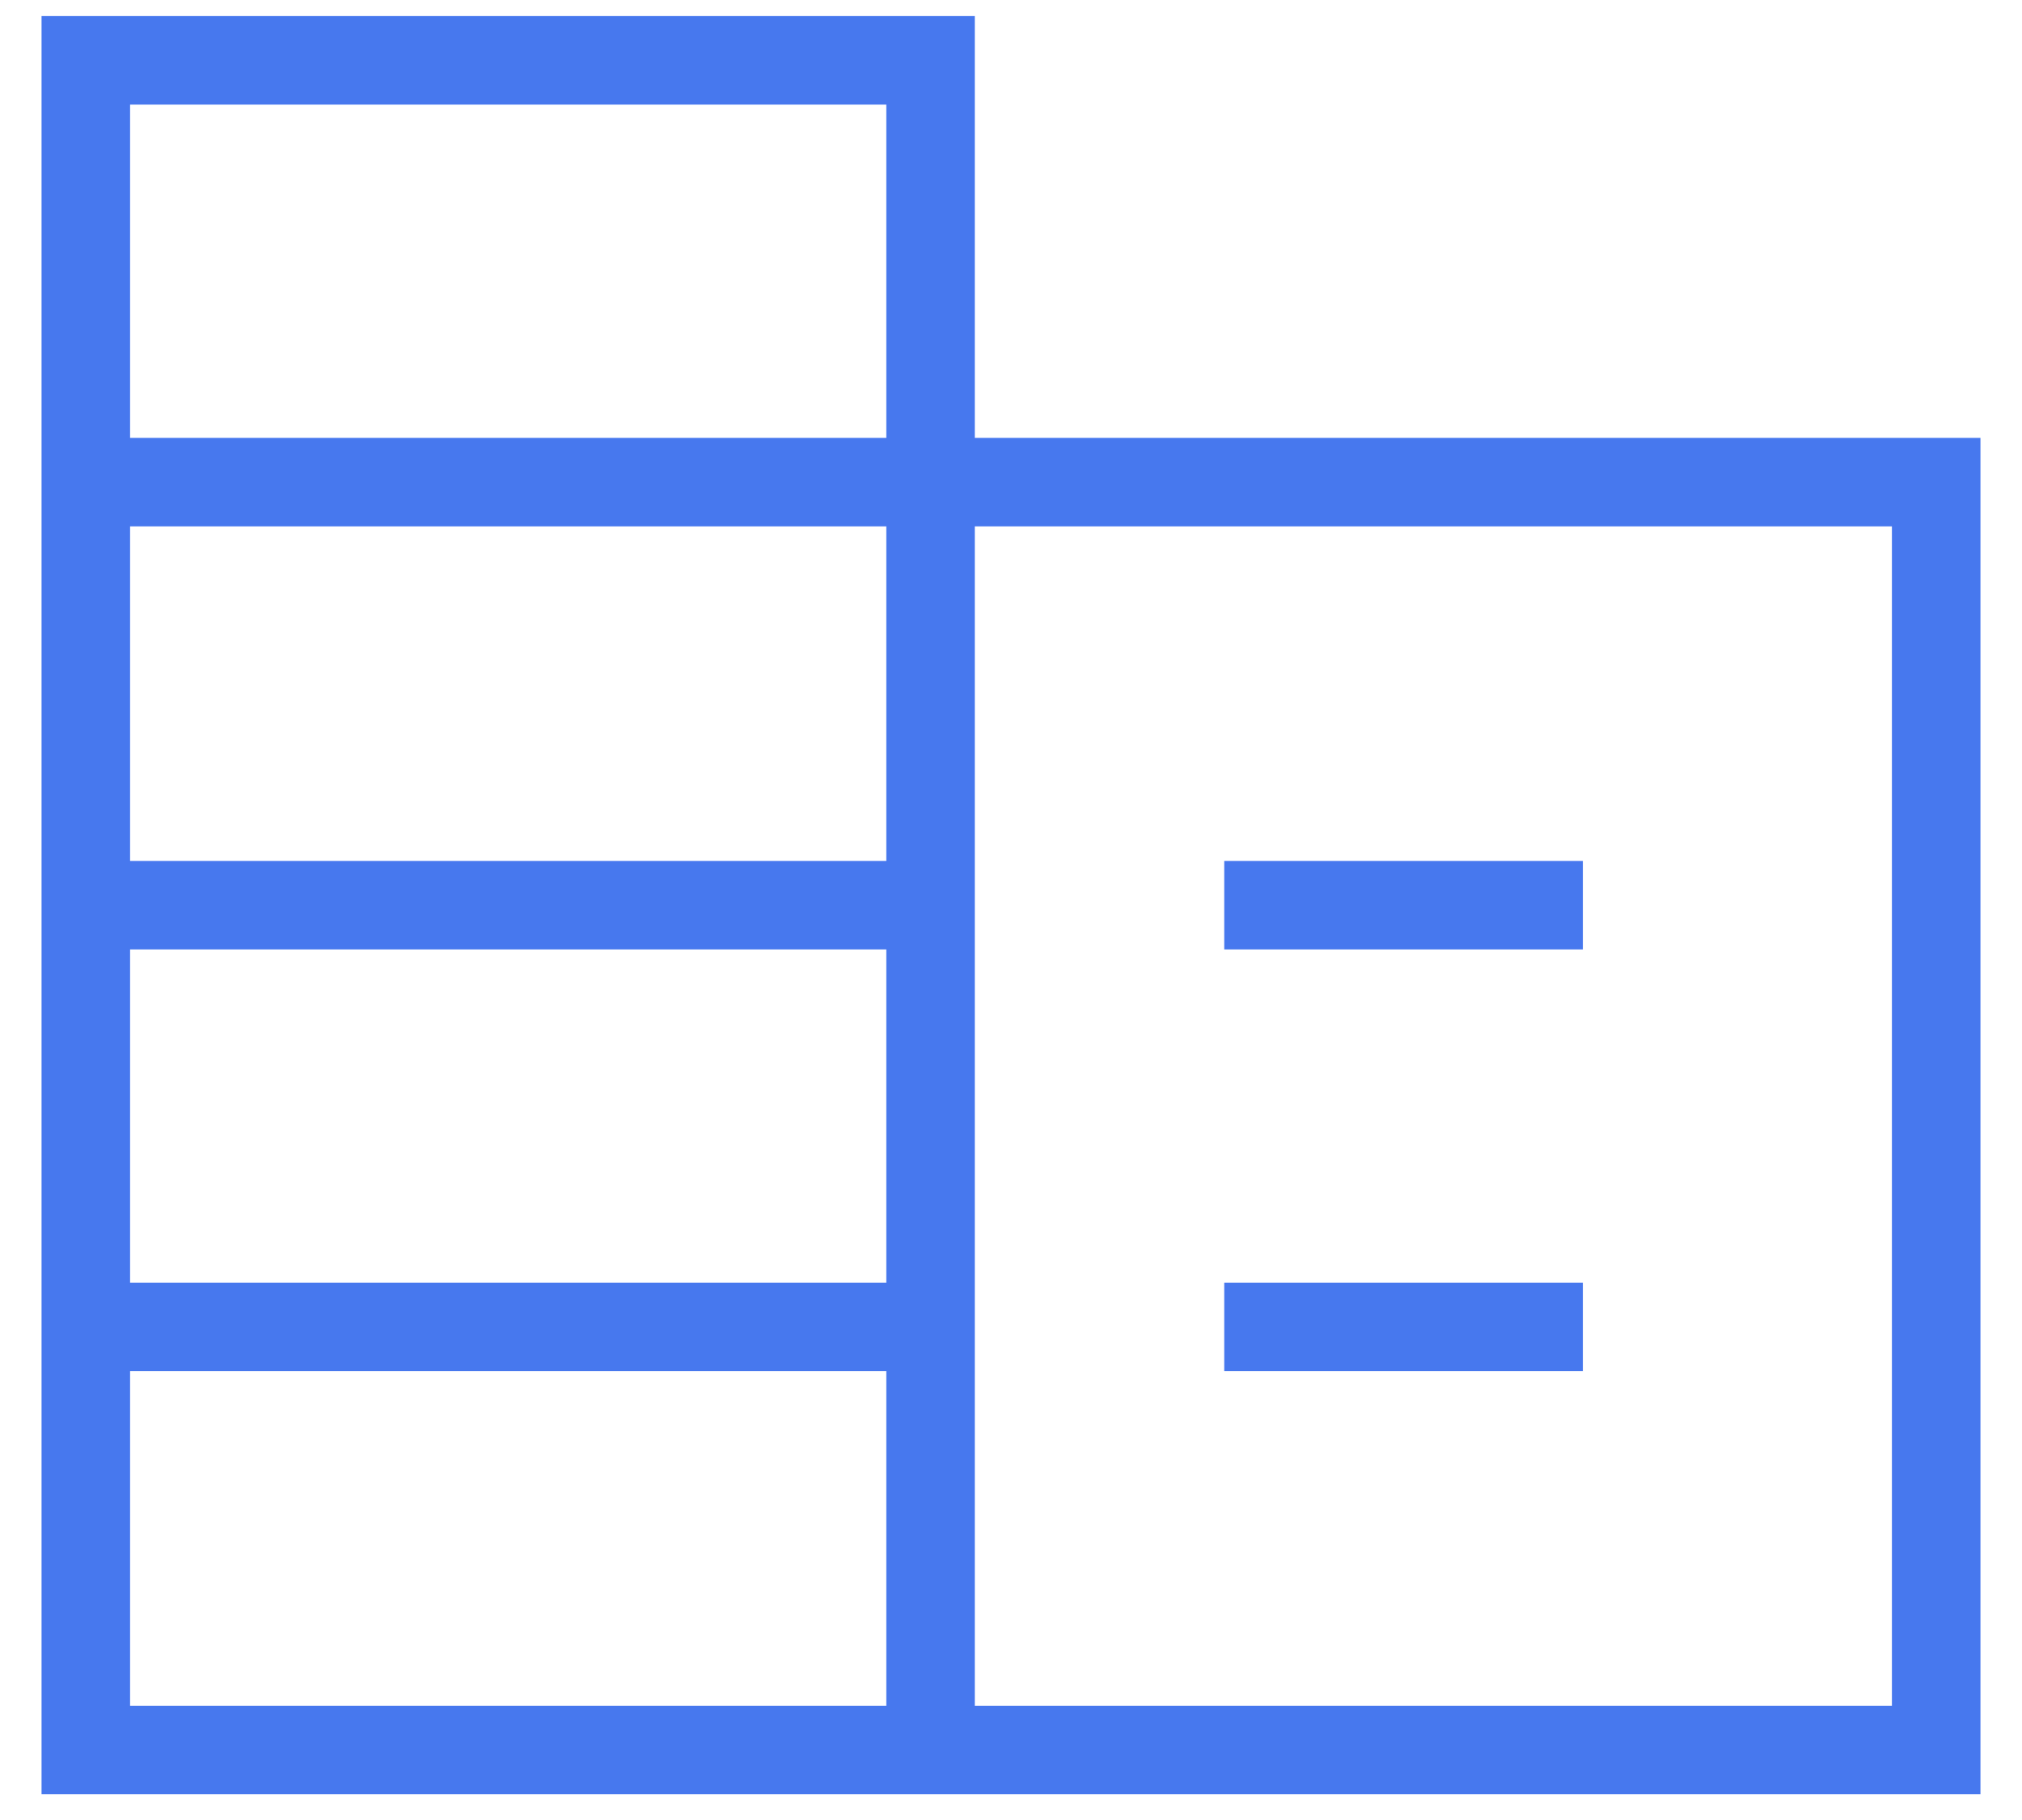
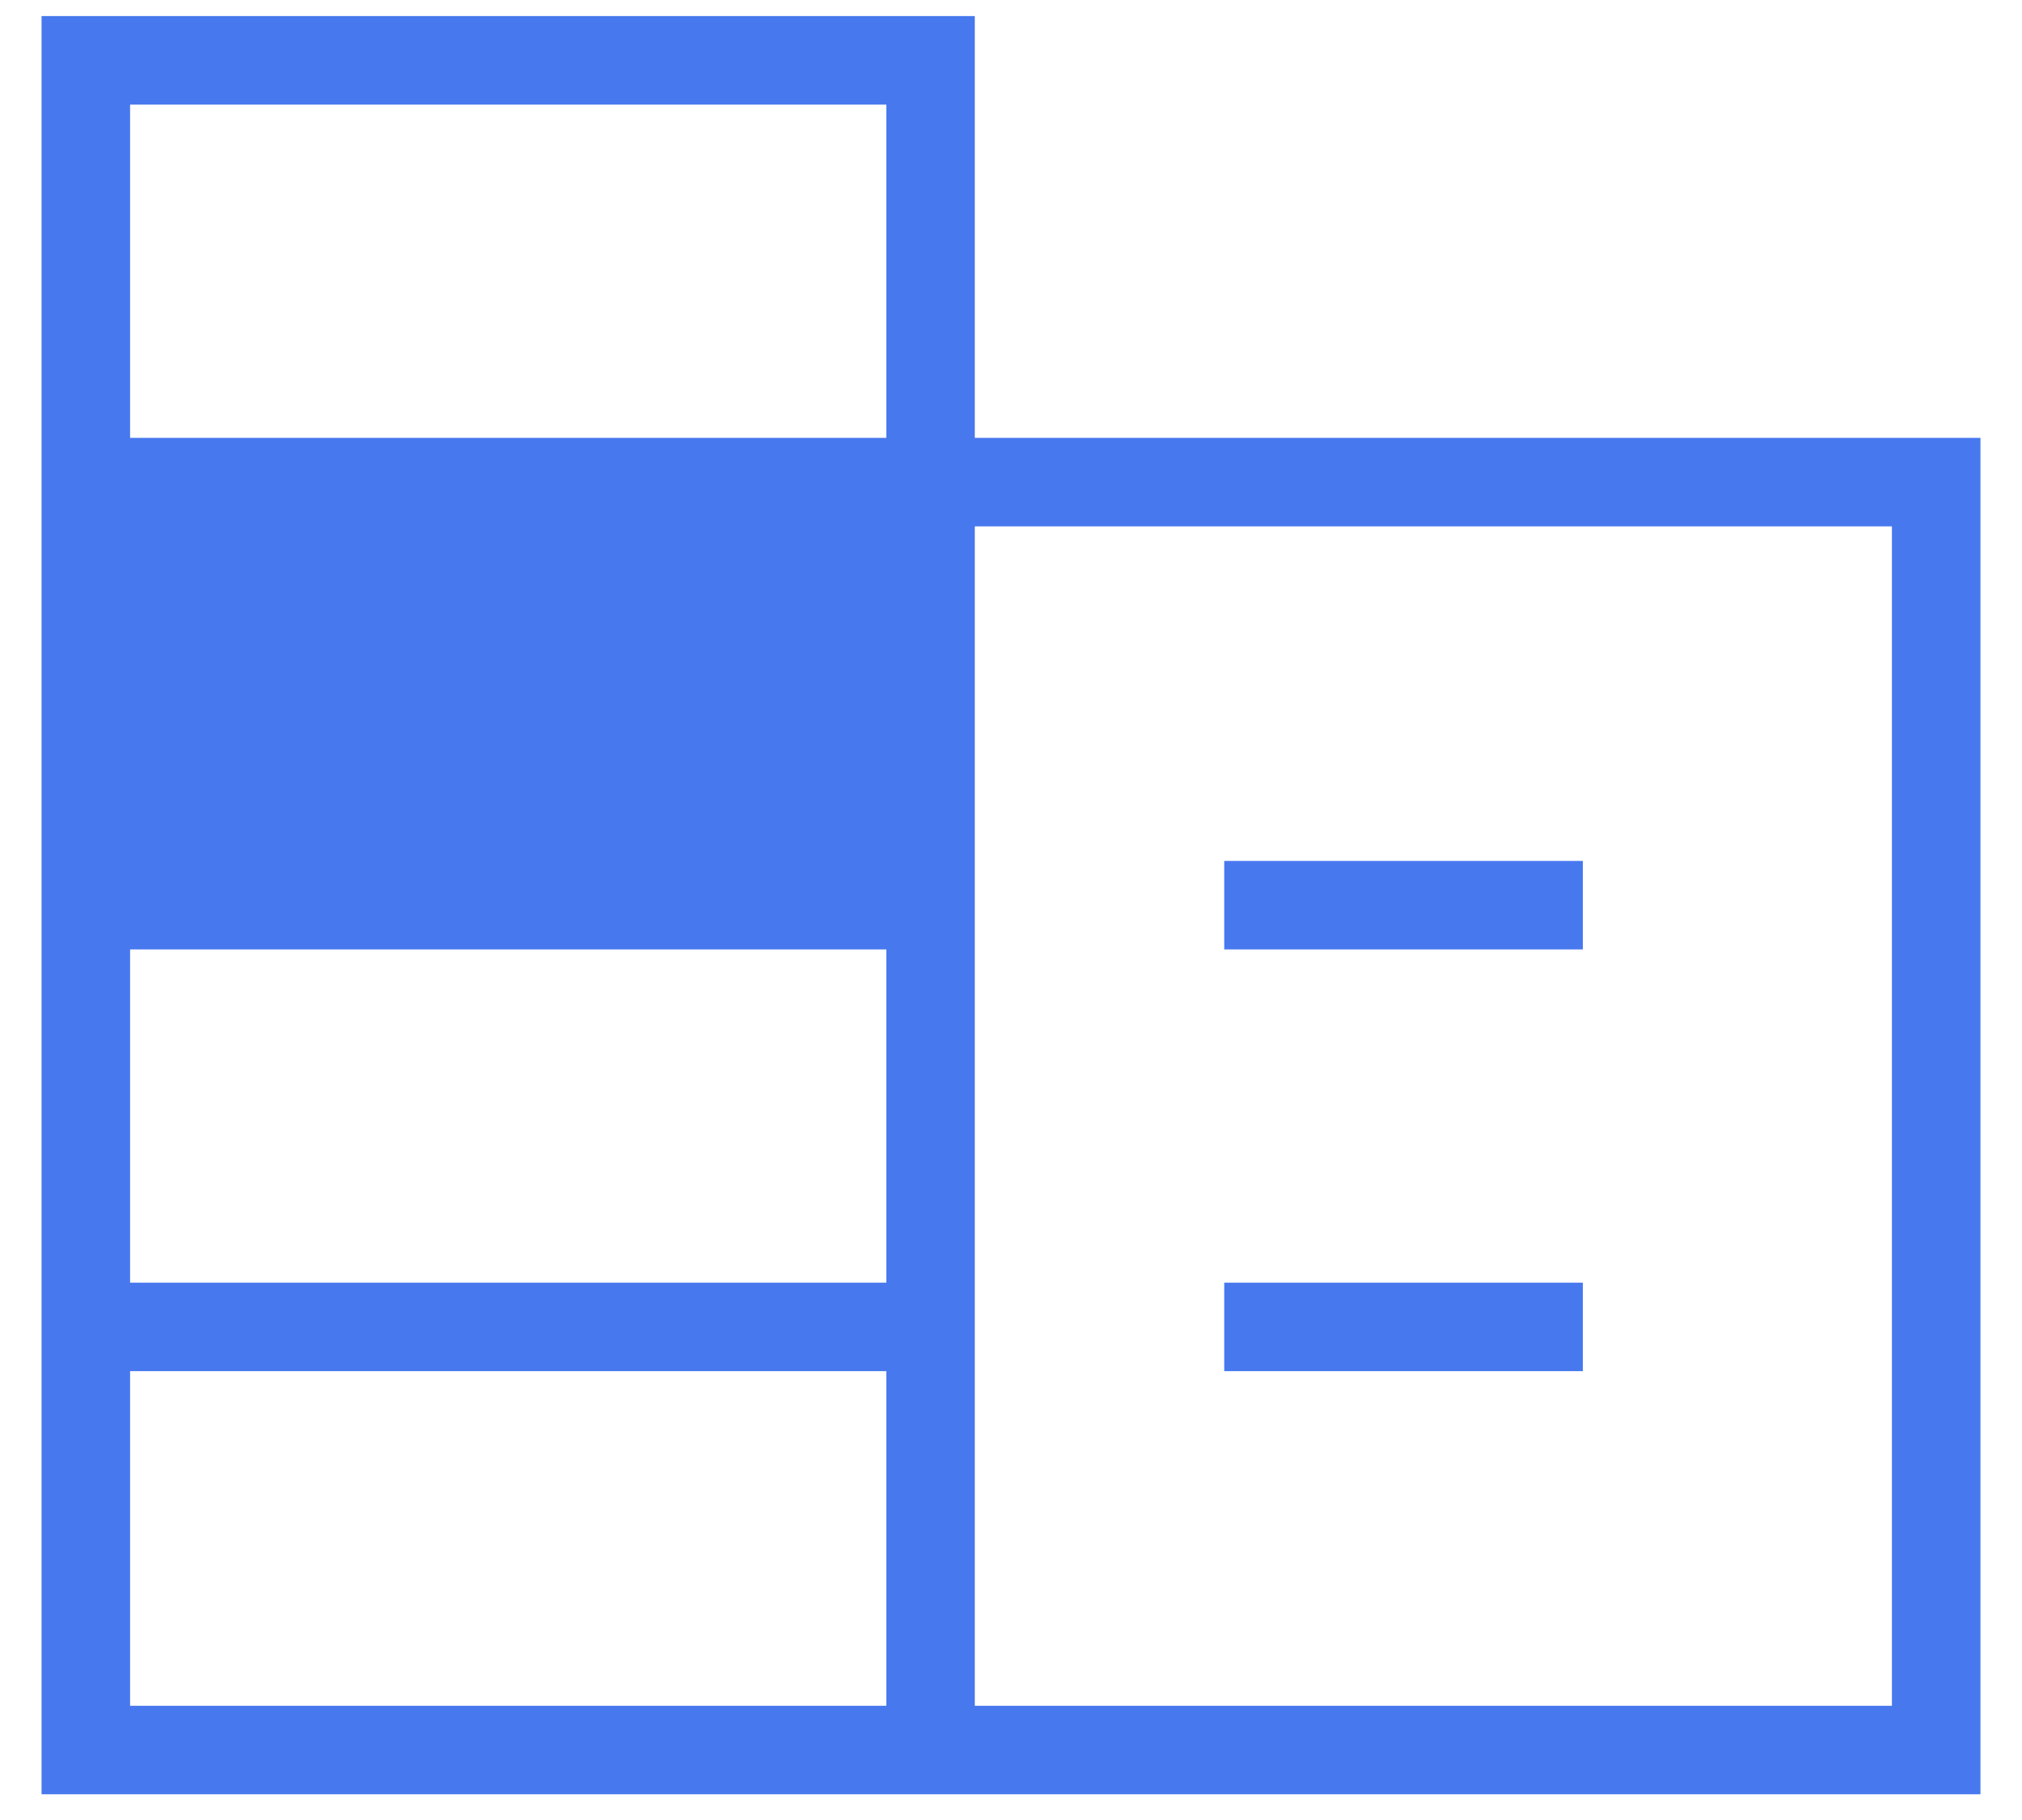
<svg xmlns="http://www.w3.org/2000/svg" width="32" height="28.8" viewBox="0 0 32 29" fill="none">
-   <path d="M0.551 28.59V0.256H15.423V6.977H31.449V28.59H0.551ZM1.962 27.18H14.013V21.848H1.962V27.18ZM1.962 20.438H14.013V15.128H1.962V20.438ZM1.962 13.718H14.013V8.387H1.962V13.718ZM1.962 6.977H14.013V1.667H1.962V6.977ZM15.423 27.18H30.038V8.387H15.423V27.18ZM19.398 15.128V13.718H25.113V15.128H19.398ZM19.398 21.848V20.438H25.113V21.848H19.398Z" fill="#4778EE" />
+   <path d="M0.551 28.59V0.256H15.423V6.977H31.449V28.59H0.551ZM1.962 27.18H14.013V21.848H1.962V27.18ZM1.962 20.438H14.013V15.128H1.962V20.438ZM1.962 13.718V8.387H1.962V13.718ZM1.962 6.977H14.013V1.667H1.962V6.977ZM15.423 27.18H30.038V8.387H15.423V27.18ZM19.398 15.128V13.718H25.113V15.128H19.398ZM19.398 21.848V20.438H25.113V21.848H19.398Z" fill="#4778EE" />
</svg>